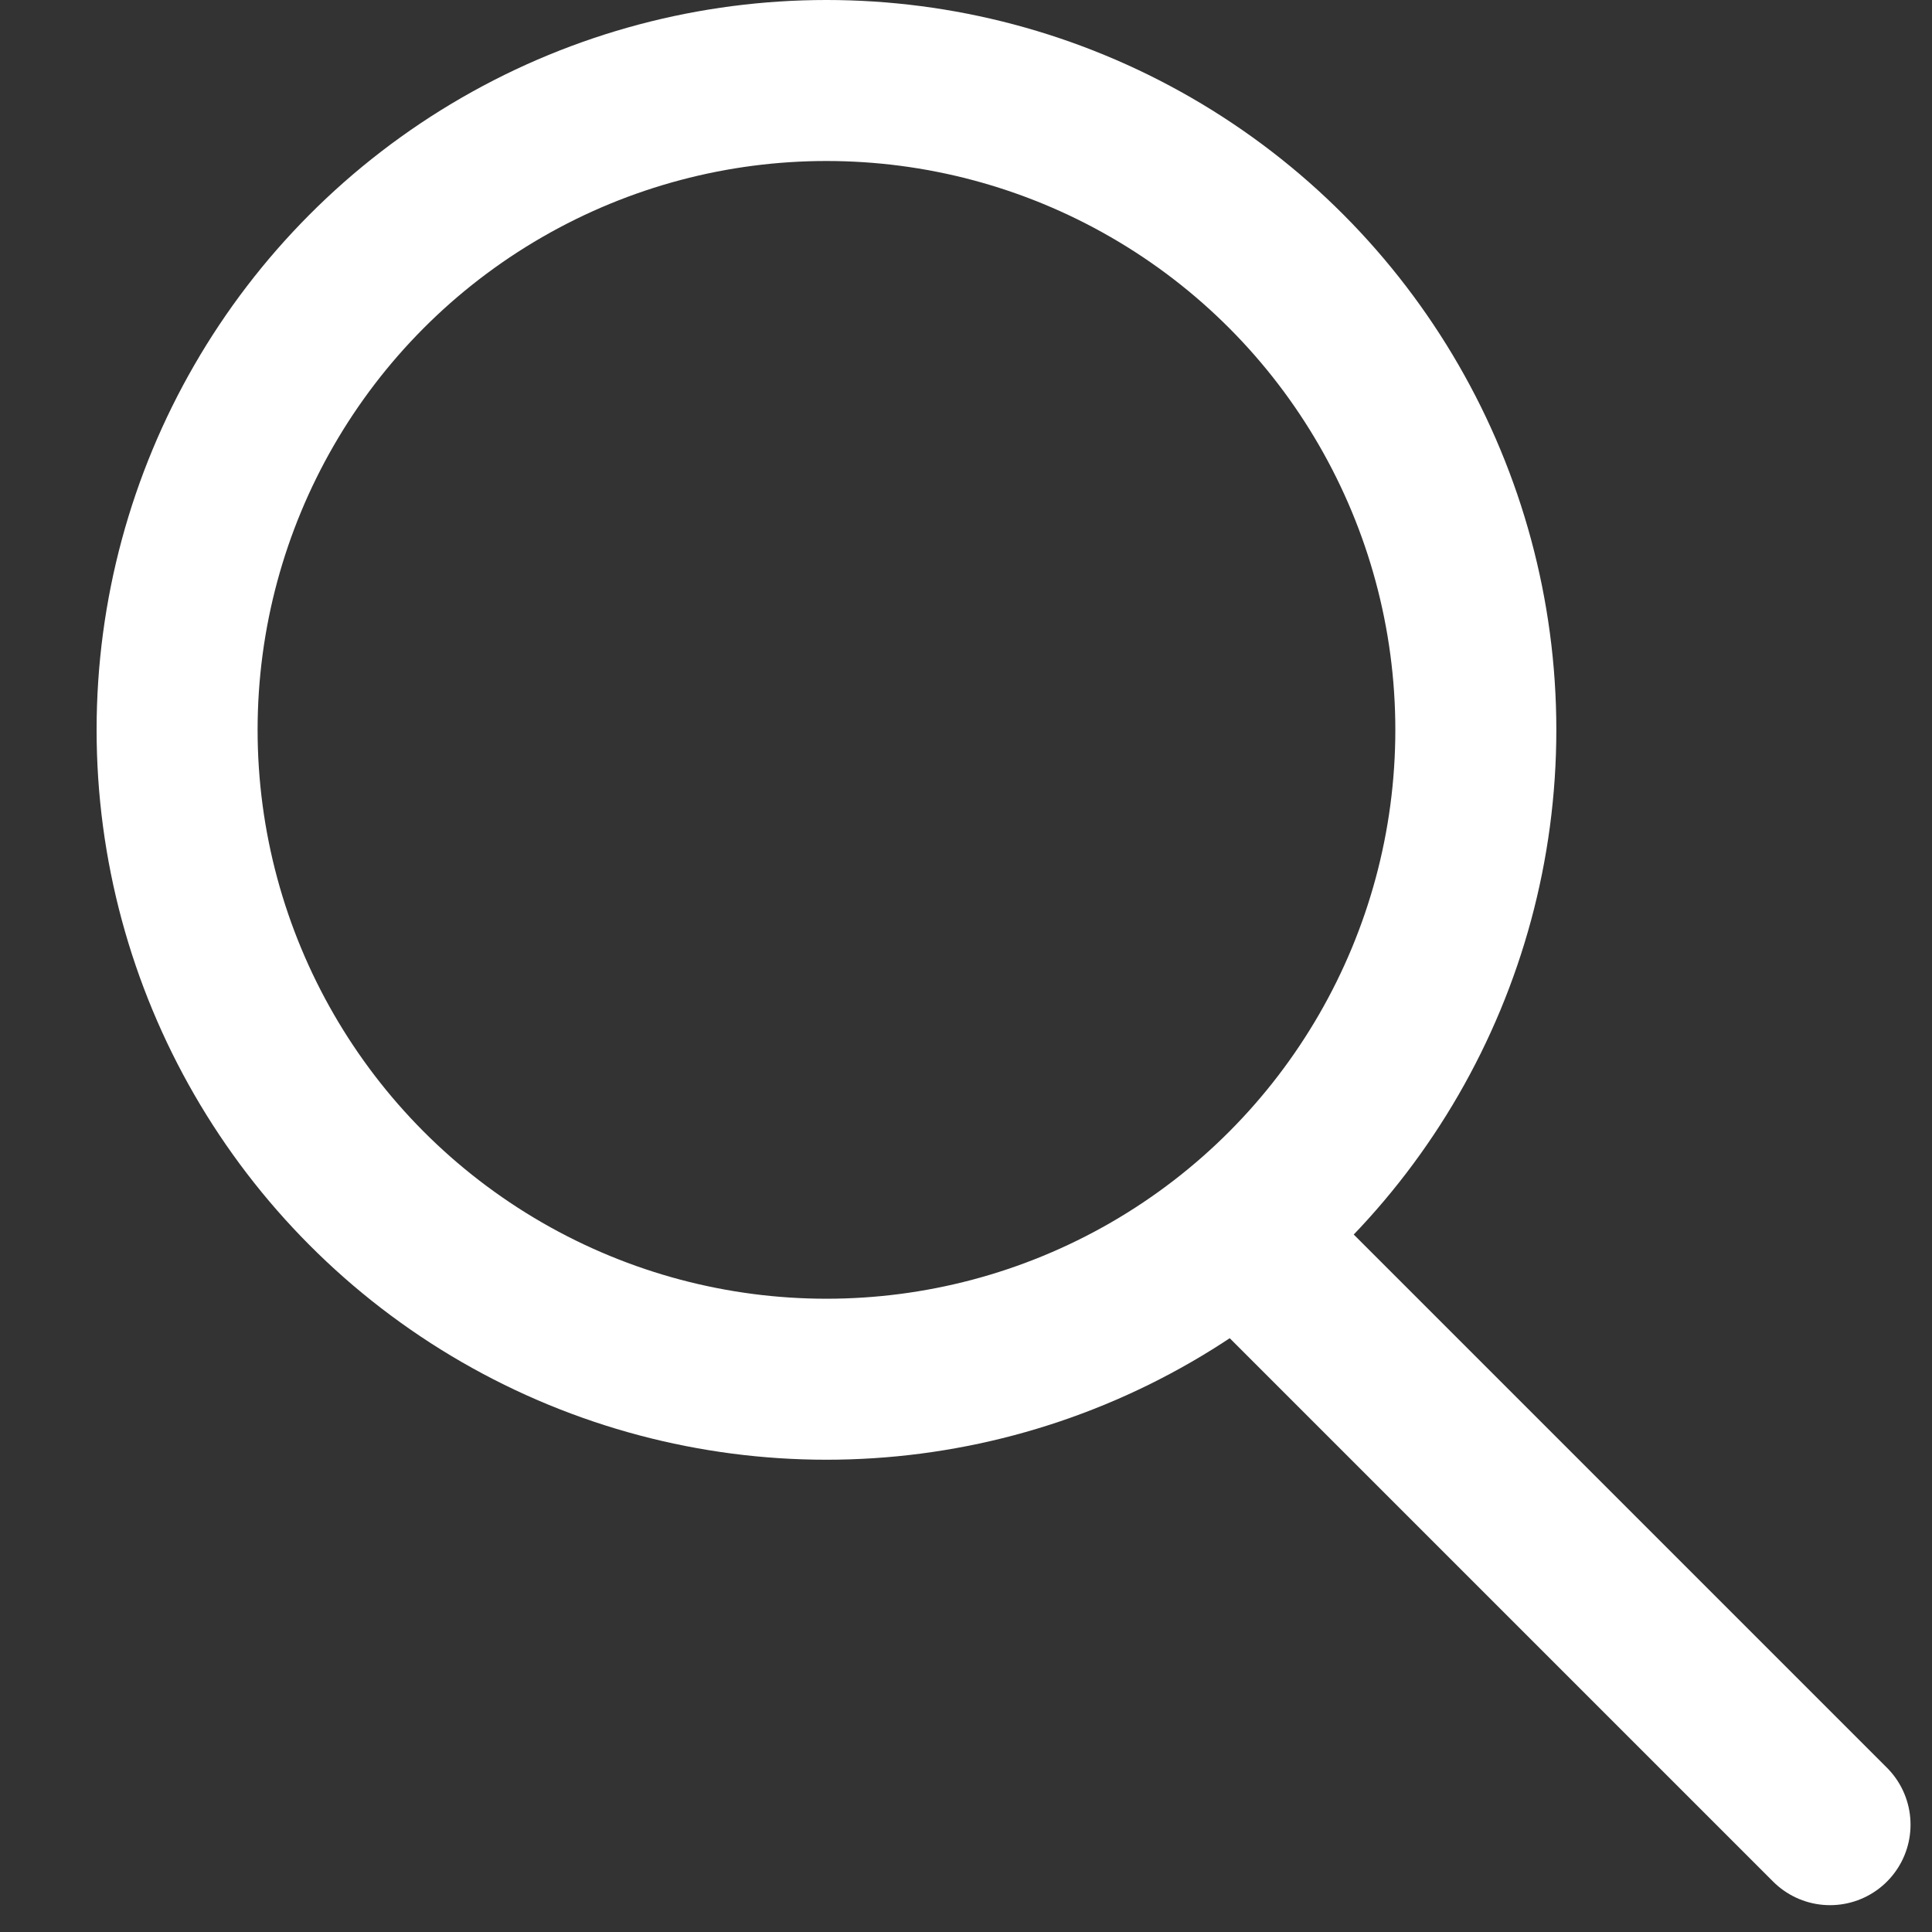
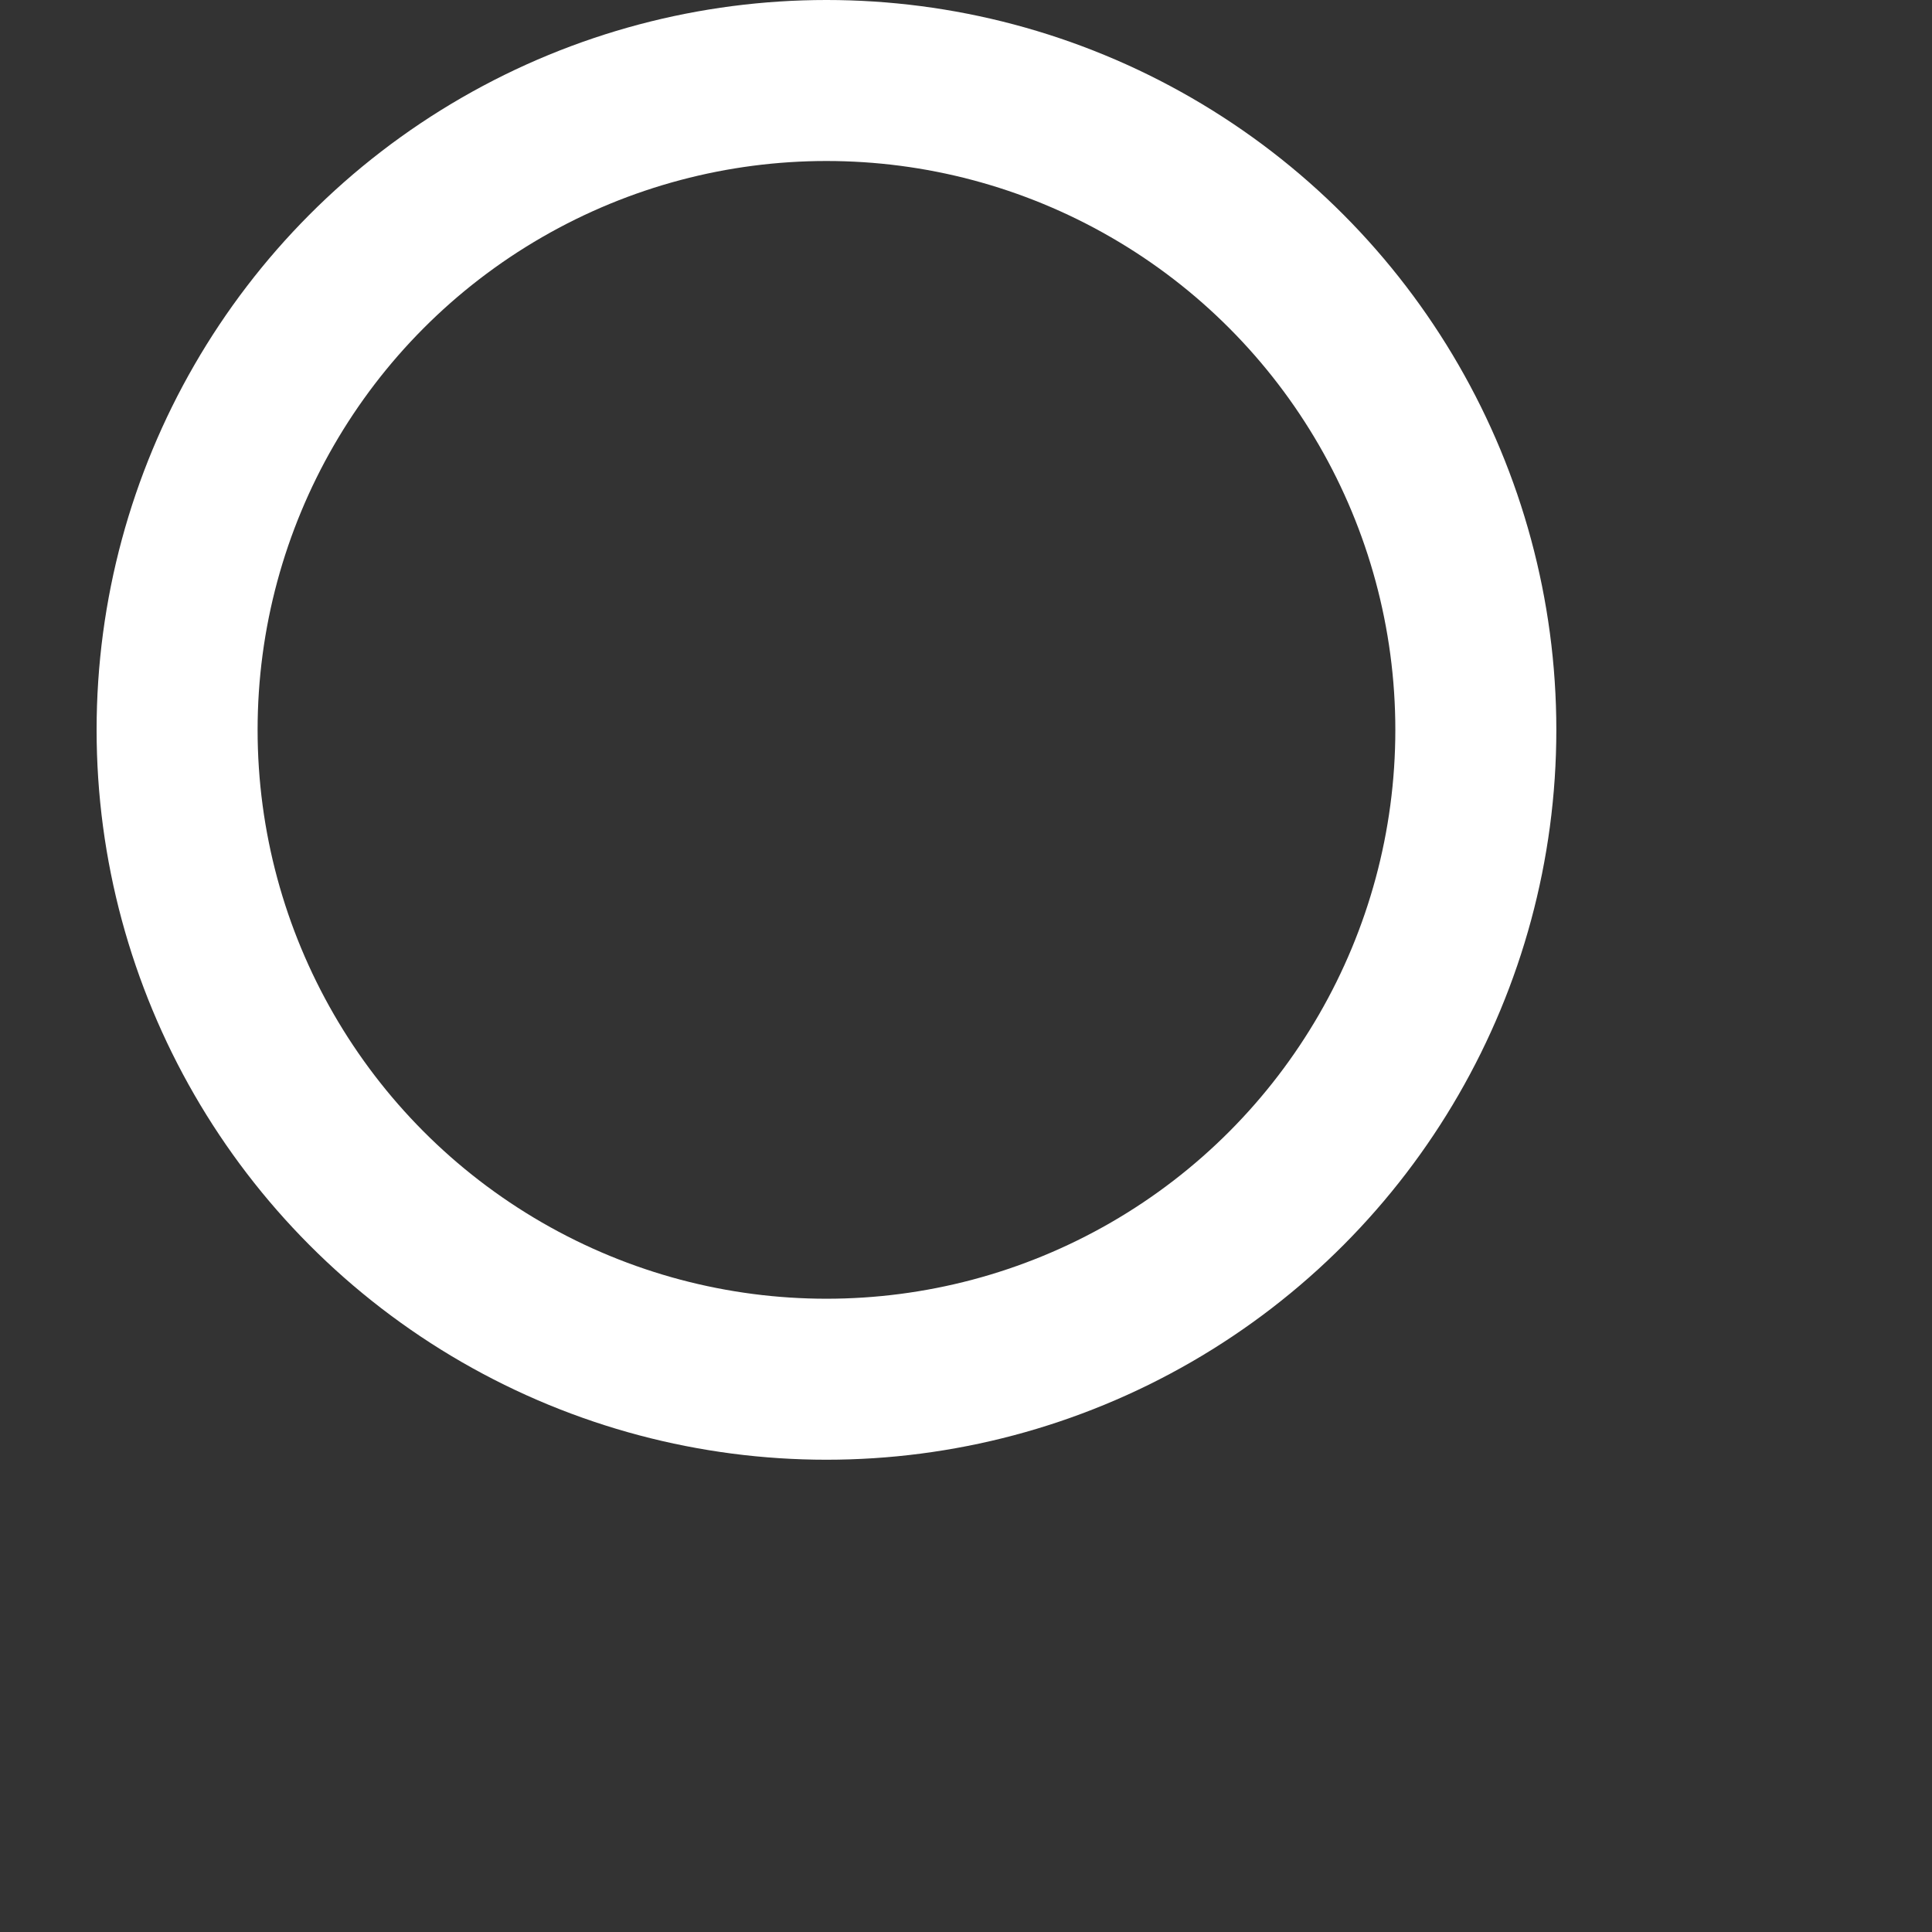
<svg xmlns="http://www.w3.org/2000/svg" width="18" height="18" viewBox="0 0 18 18" fill="none">
  <rect x="0" y="0" width="18" height="18" fill="#333333" stroke="none" />
-   <path d="M11.95 11.9L17.05 17" stroke="white" stroke-width="1.5" stroke-linecap="round" />
  <circle cx="7.7" cy="6.8" r="6.05" stroke="white" stroke-width="1.5" />
</svg>